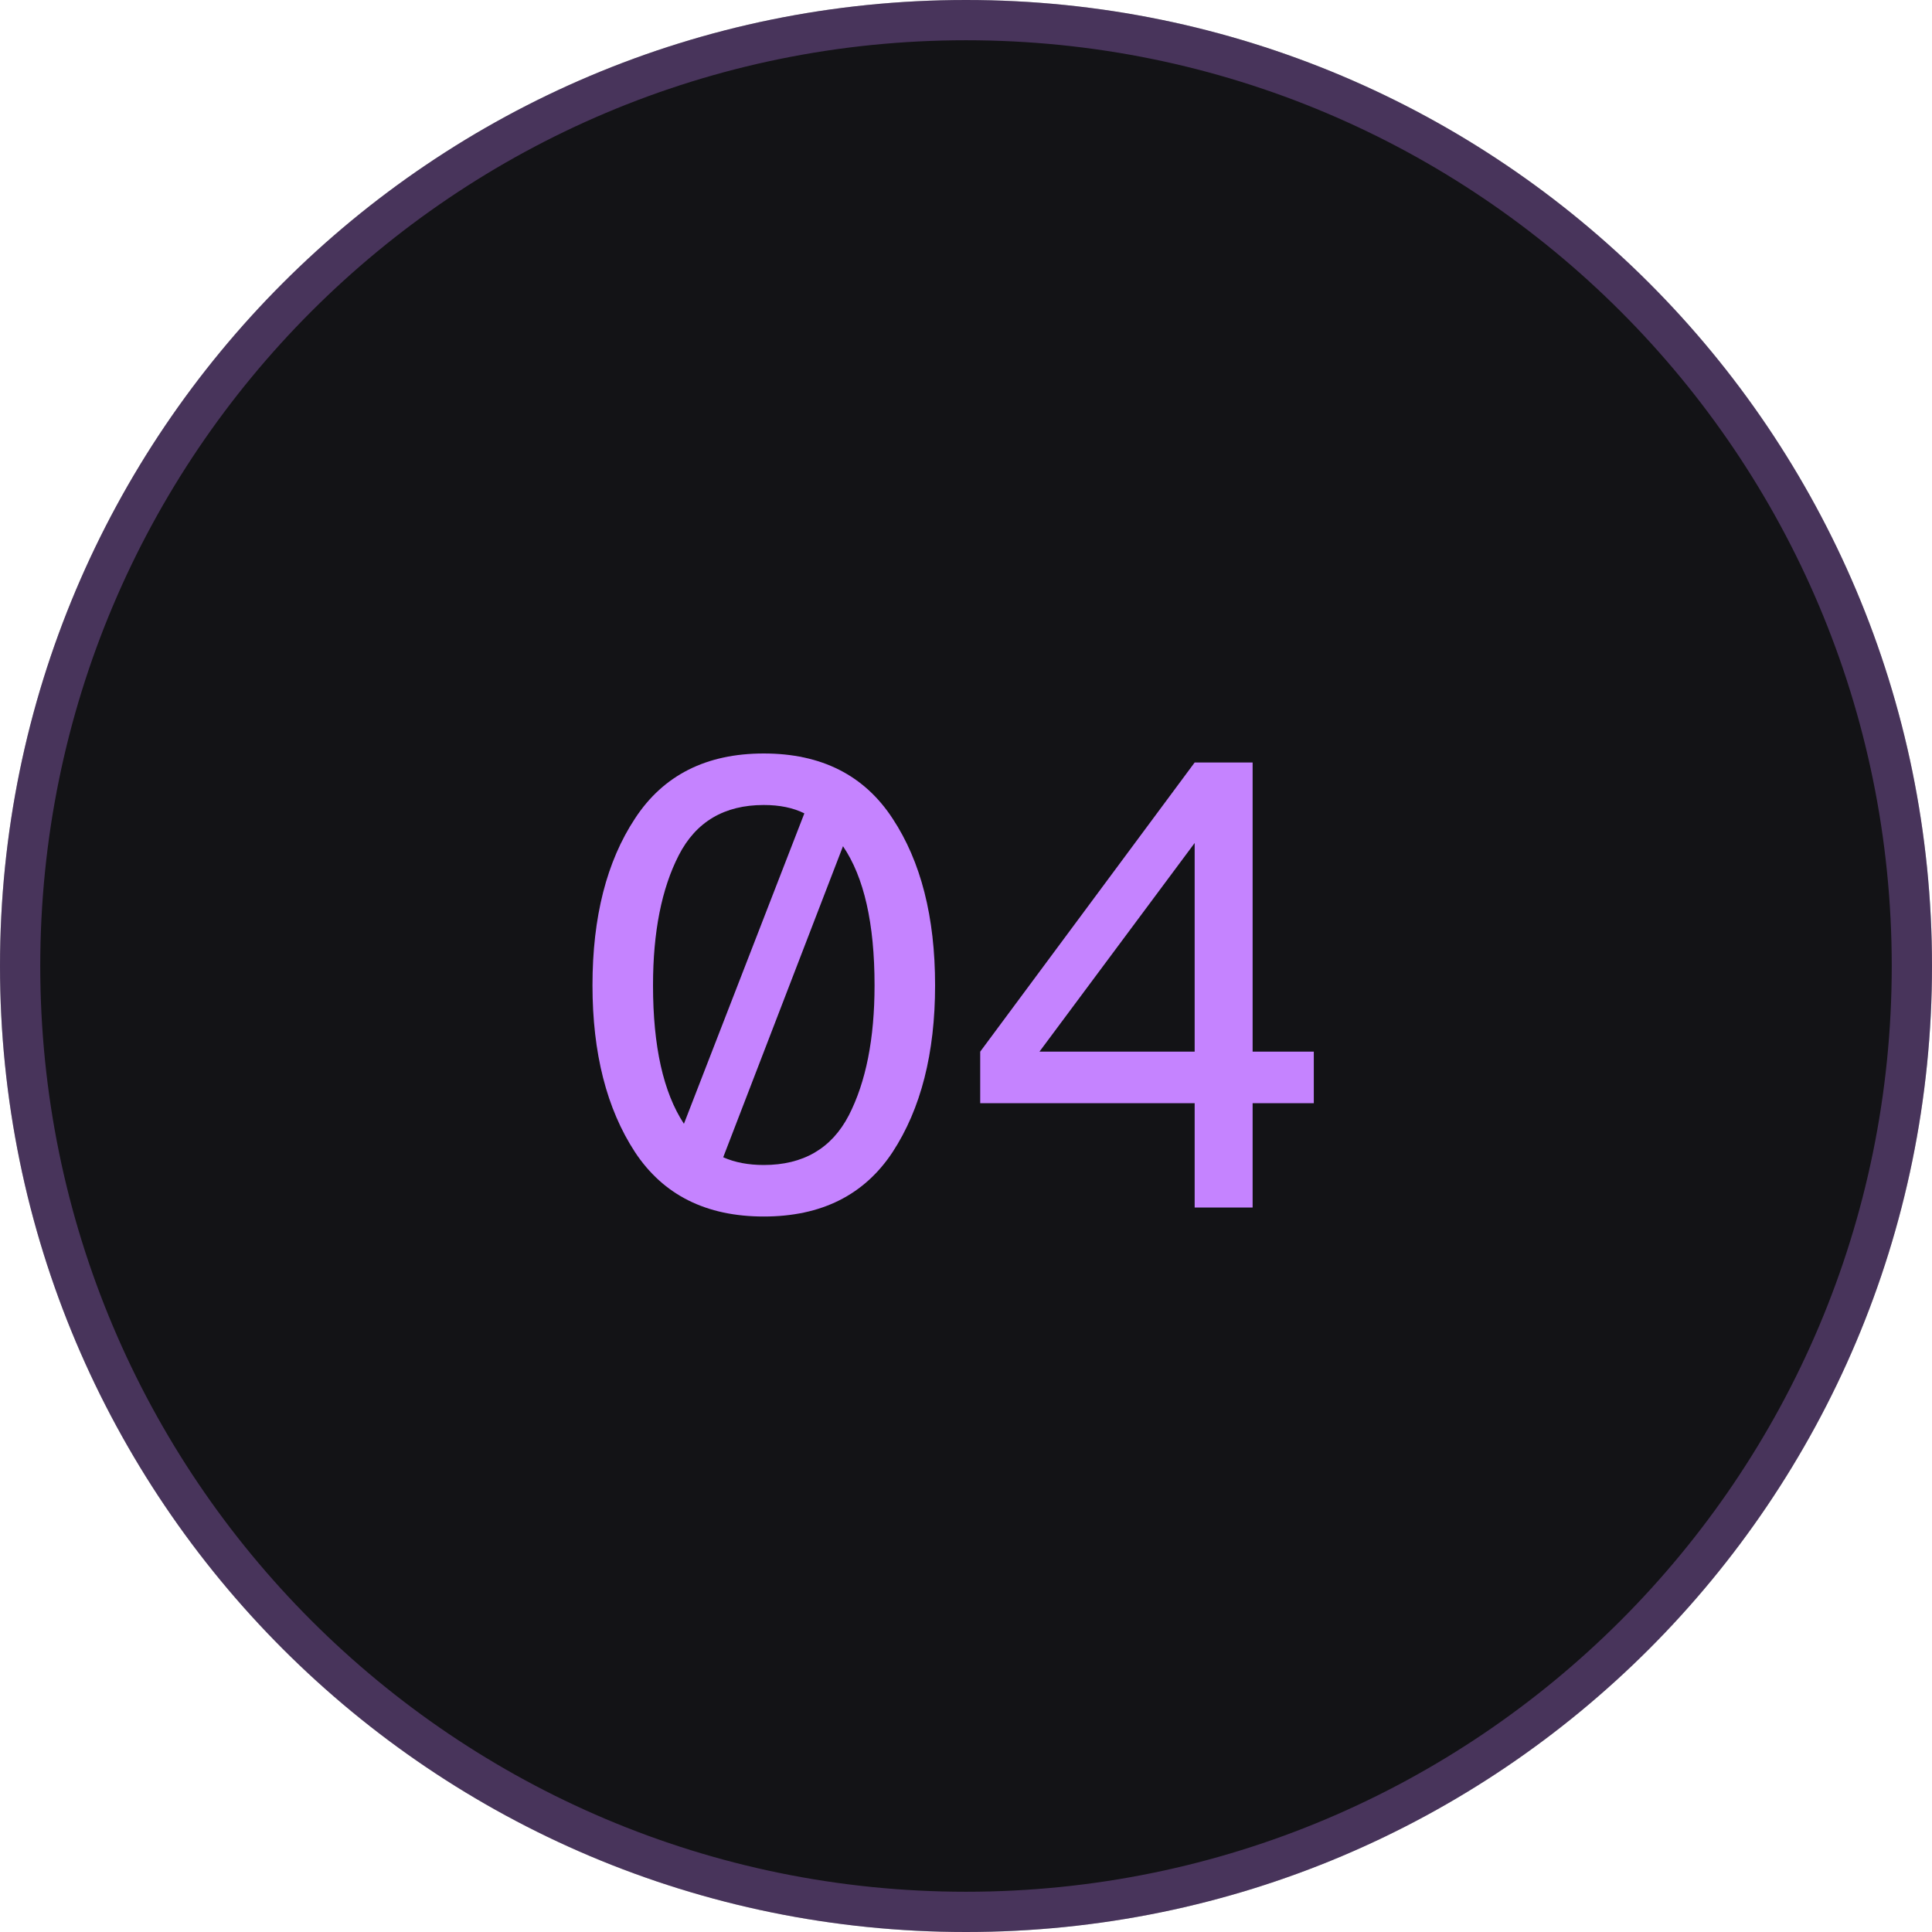
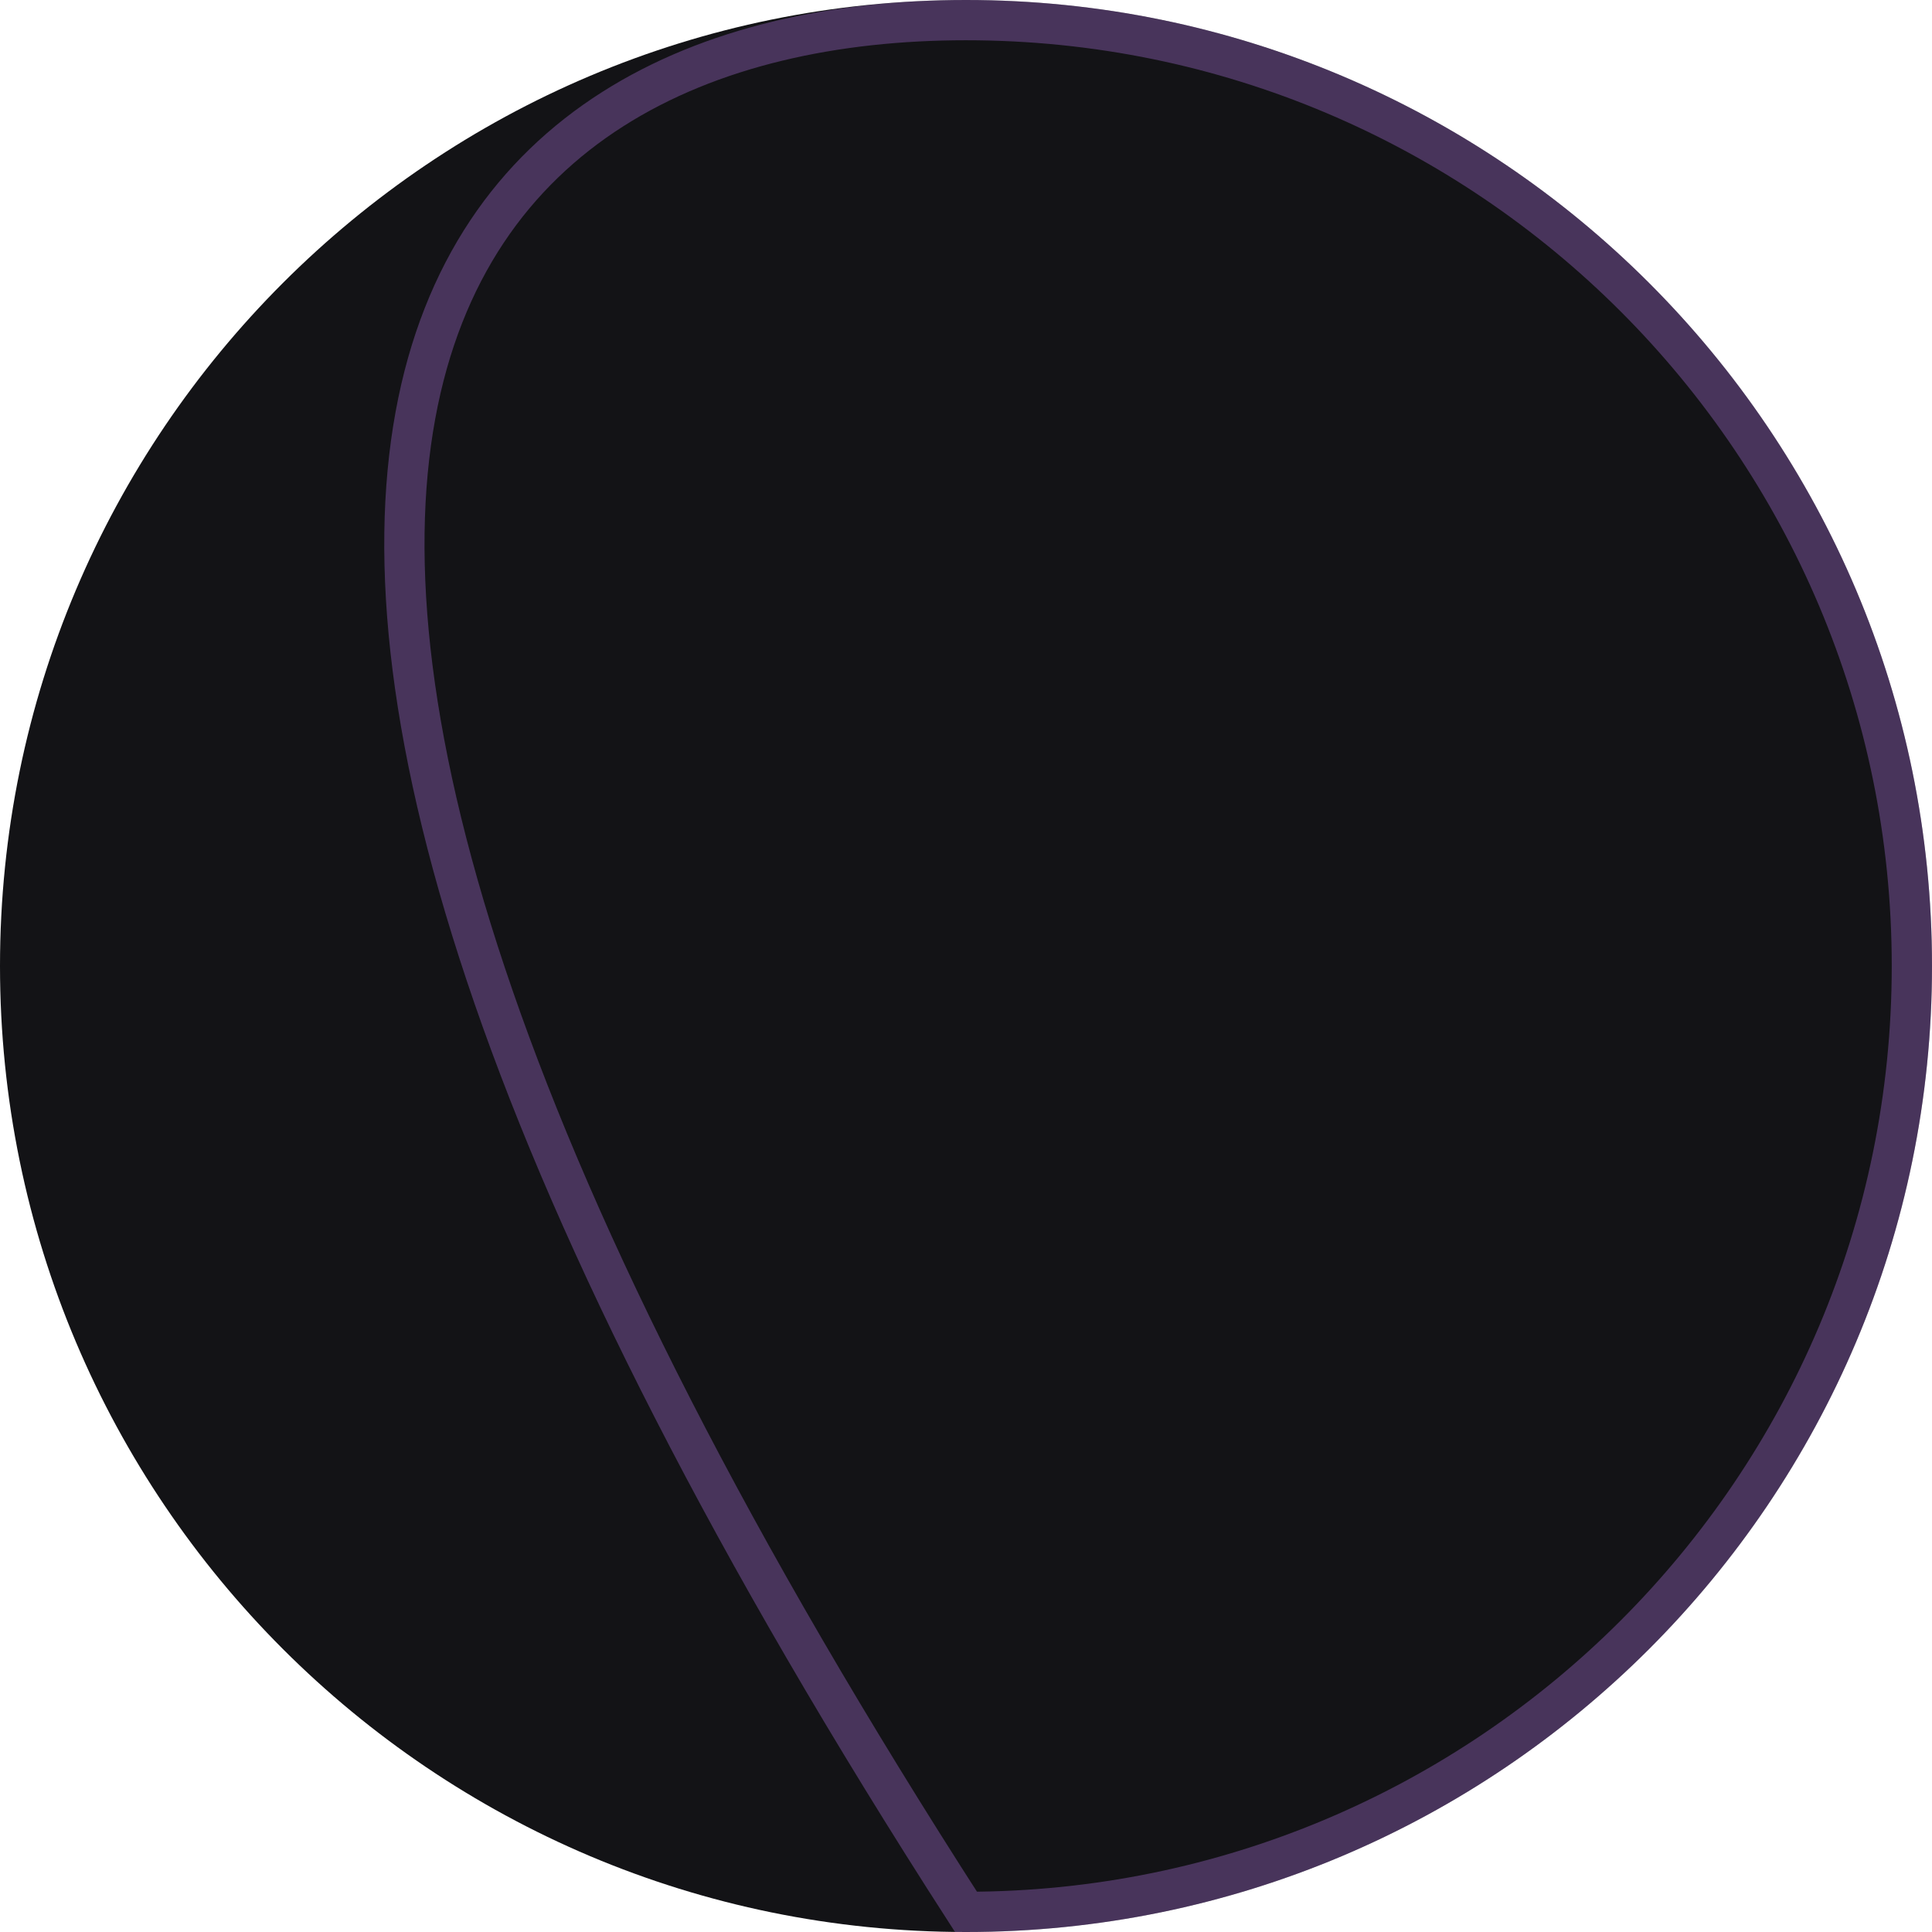
<svg xmlns="http://www.w3.org/2000/svg" width="48" height="48" viewBox="0 0 48 48" fill="none">
  <path d="M0 24C0 10.745 10.745 0 24 0V0C37.255 0 48 10.745 48 24V24C48 37.255 37.255 48 24 48V48C10.745 48 0 37.255 0 24V24Z" fill="#131316" />
-   <path d="M24 47.5C11.021 47.5 0.5 36.979 0.5 24C0.5 11.021 11.021 0.5 24 0.5C36.979 0.5 47.5 11.021 47.5 24C47.5 36.979 36.979 47.5 24 47.5Z" stroke="#C583FF" stroke-opacity="0.3" />
-   <path d="M18.976 18.72C20.405 18.72 21.472 19.259 22.176 20.336C22.88 21.403 23.232 22.784 23.232 24.48C23.232 26.165 22.88 27.547 22.176 28.624C21.472 29.691 20.405 30.224 18.976 30.224C17.547 30.224 16.48 29.691 15.776 28.624C15.072 27.547 14.72 26.165 14.72 24.48C14.72 22.784 15.072 21.403 15.776 20.336C16.48 19.259 17.547 18.72 18.976 18.72ZM16.224 24.48C16.224 25.995 16.48 27.141 16.992 27.92L19.984 20.208C19.707 20.069 19.371 20 18.976 20C17.995 20 17.291 20.416 16.864 21.248C16.437 22.08 16.224 23.157 16.224 24.48ZM18.976 28.944C19.957 28.944 20.661 28.533 21.088 27.712C21.515 26.88 21.728 25.803 21.728 24.48C21.728 22.944 21.467 21.792 20.944 21.024L17.968 28.752C18.256 28.88 18.592 28.944 18.976 28.944ZM31.121 30H29.681V27.408H24.353V26.128L29.681 18.944H31.121V26.128H32.641V27.408H31.121V30ZM29.681 20.944L25.825 26.128H29.681V20.944Z" fill="#C583FF" />
+   <path d="M24 47.5C0.5 11.021 11.021 0.5 24 0.5C36.979 0.5 47.5 11.021 47.5 24C47.5 36.979 36.979 47.5 24 47.5Z" stroke="#C583FF" stroke-opacity="0.3" />
</svg>